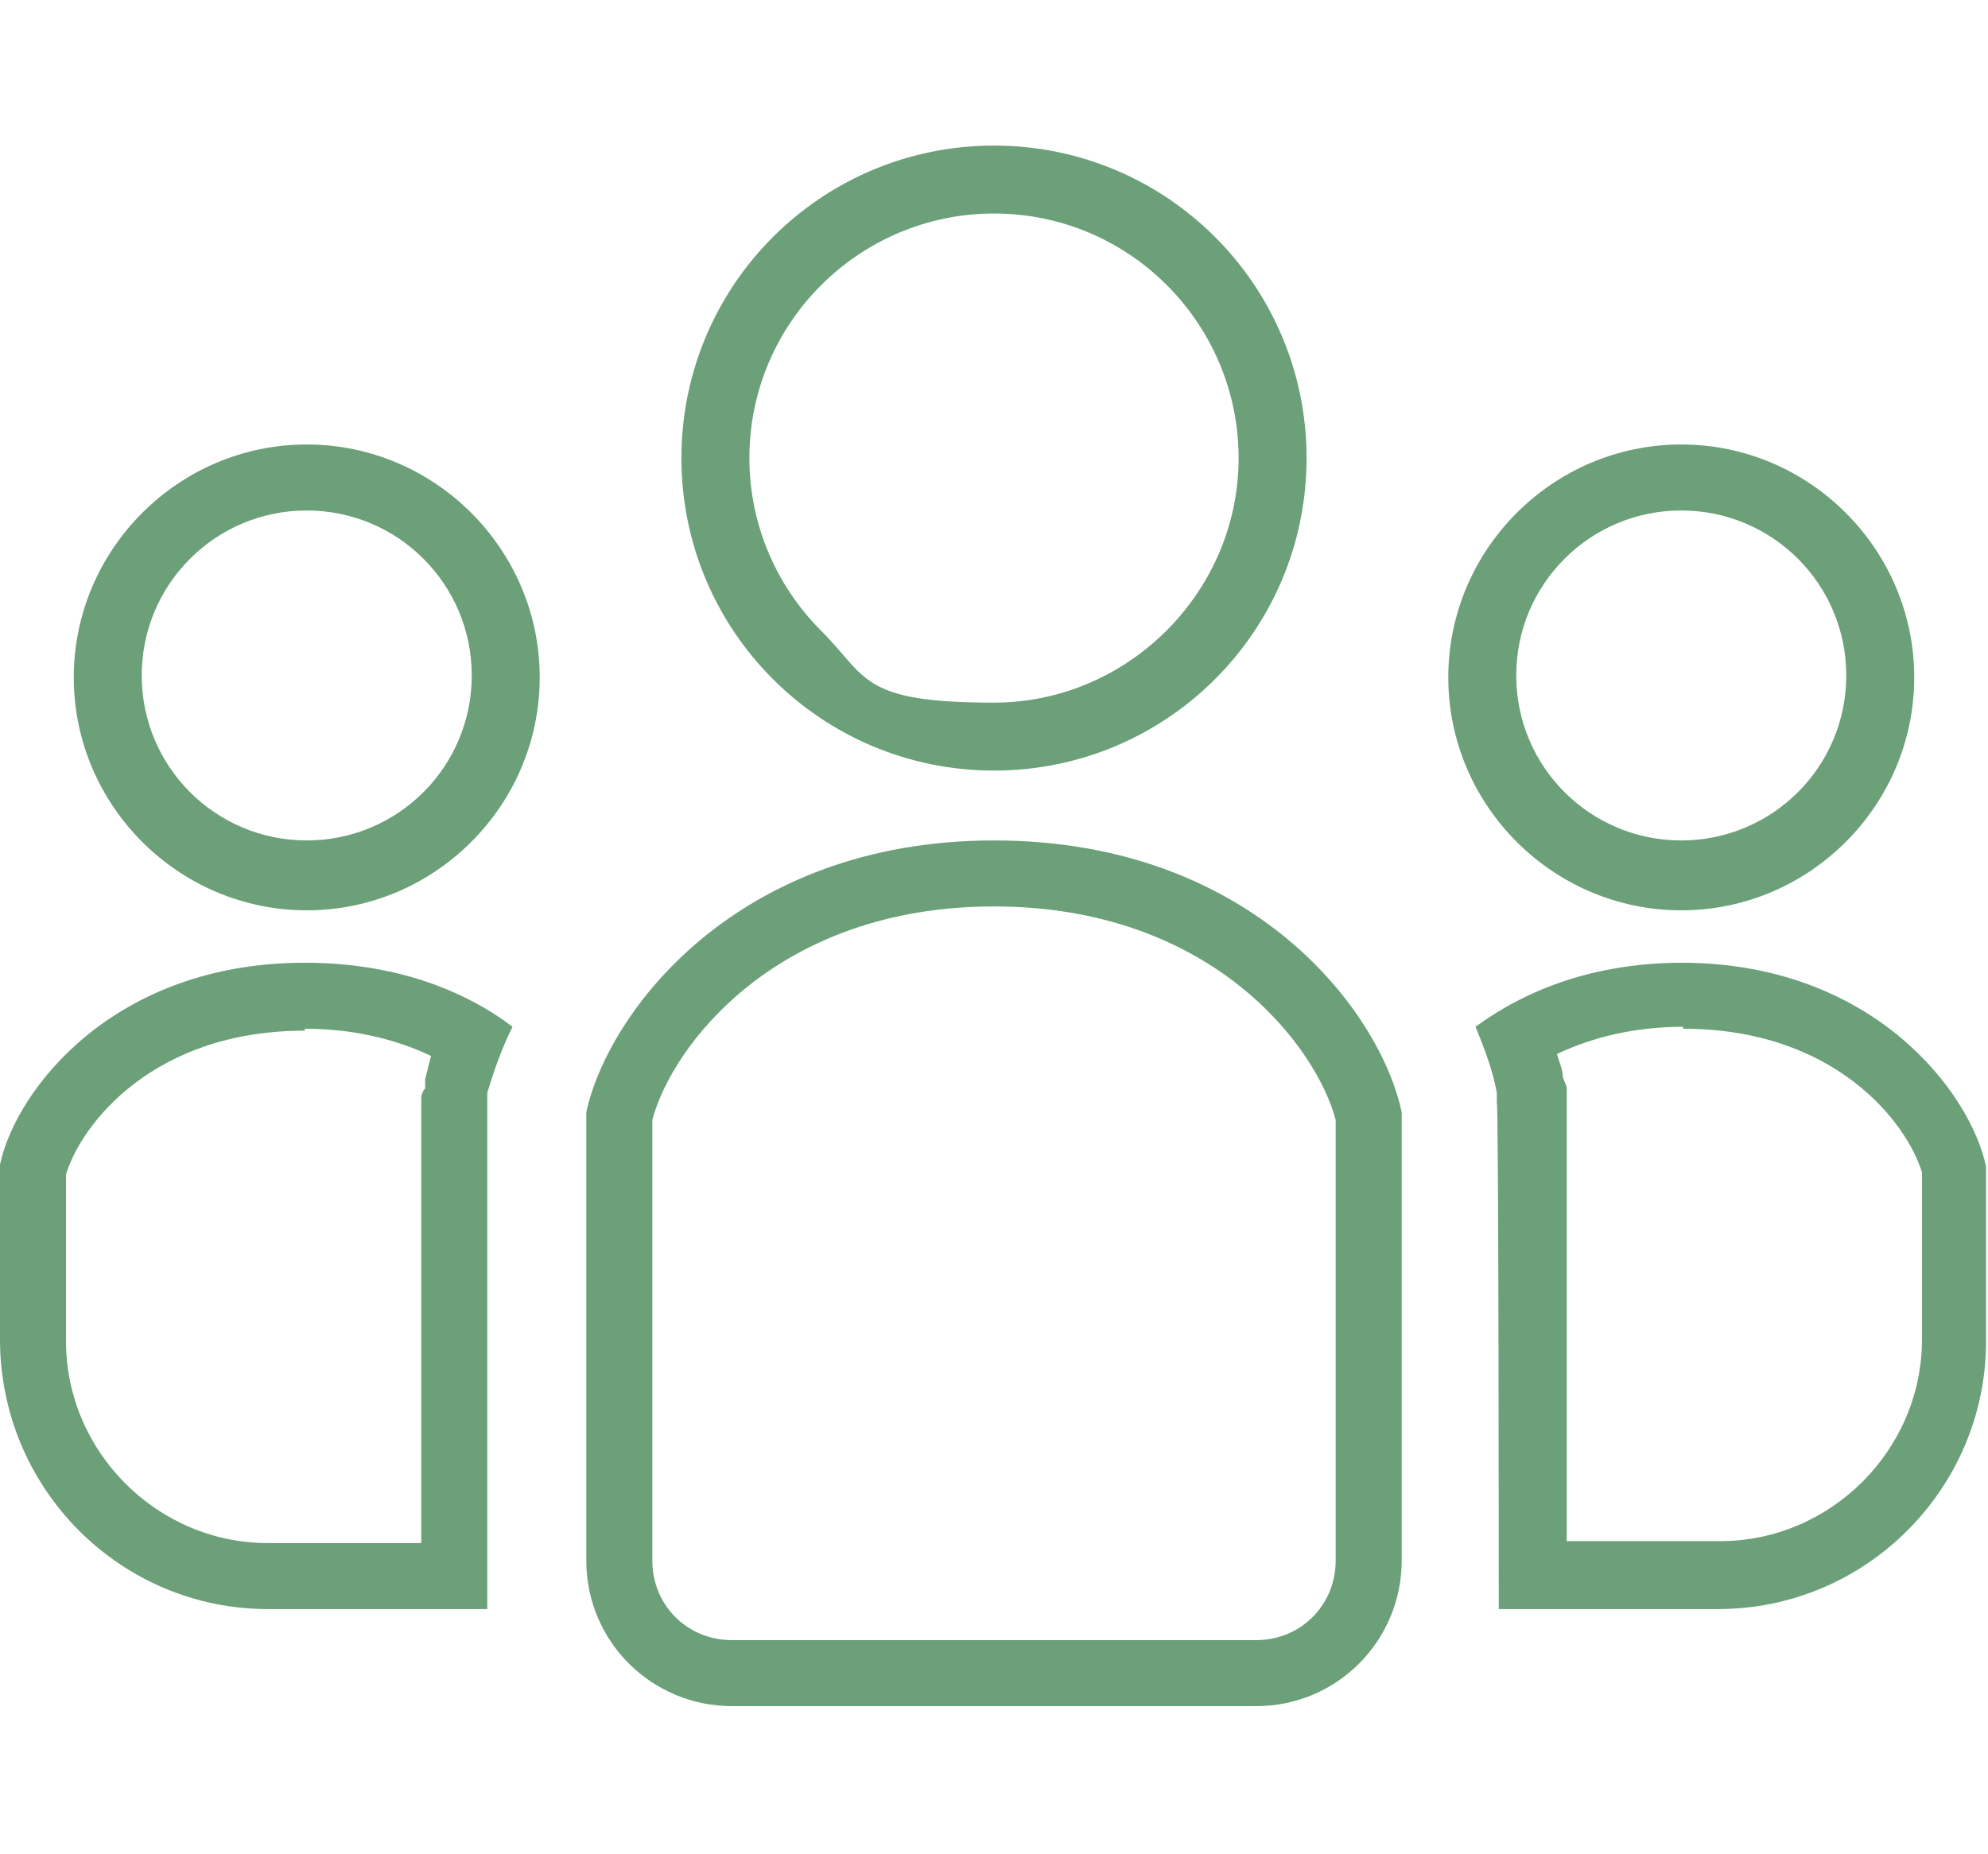
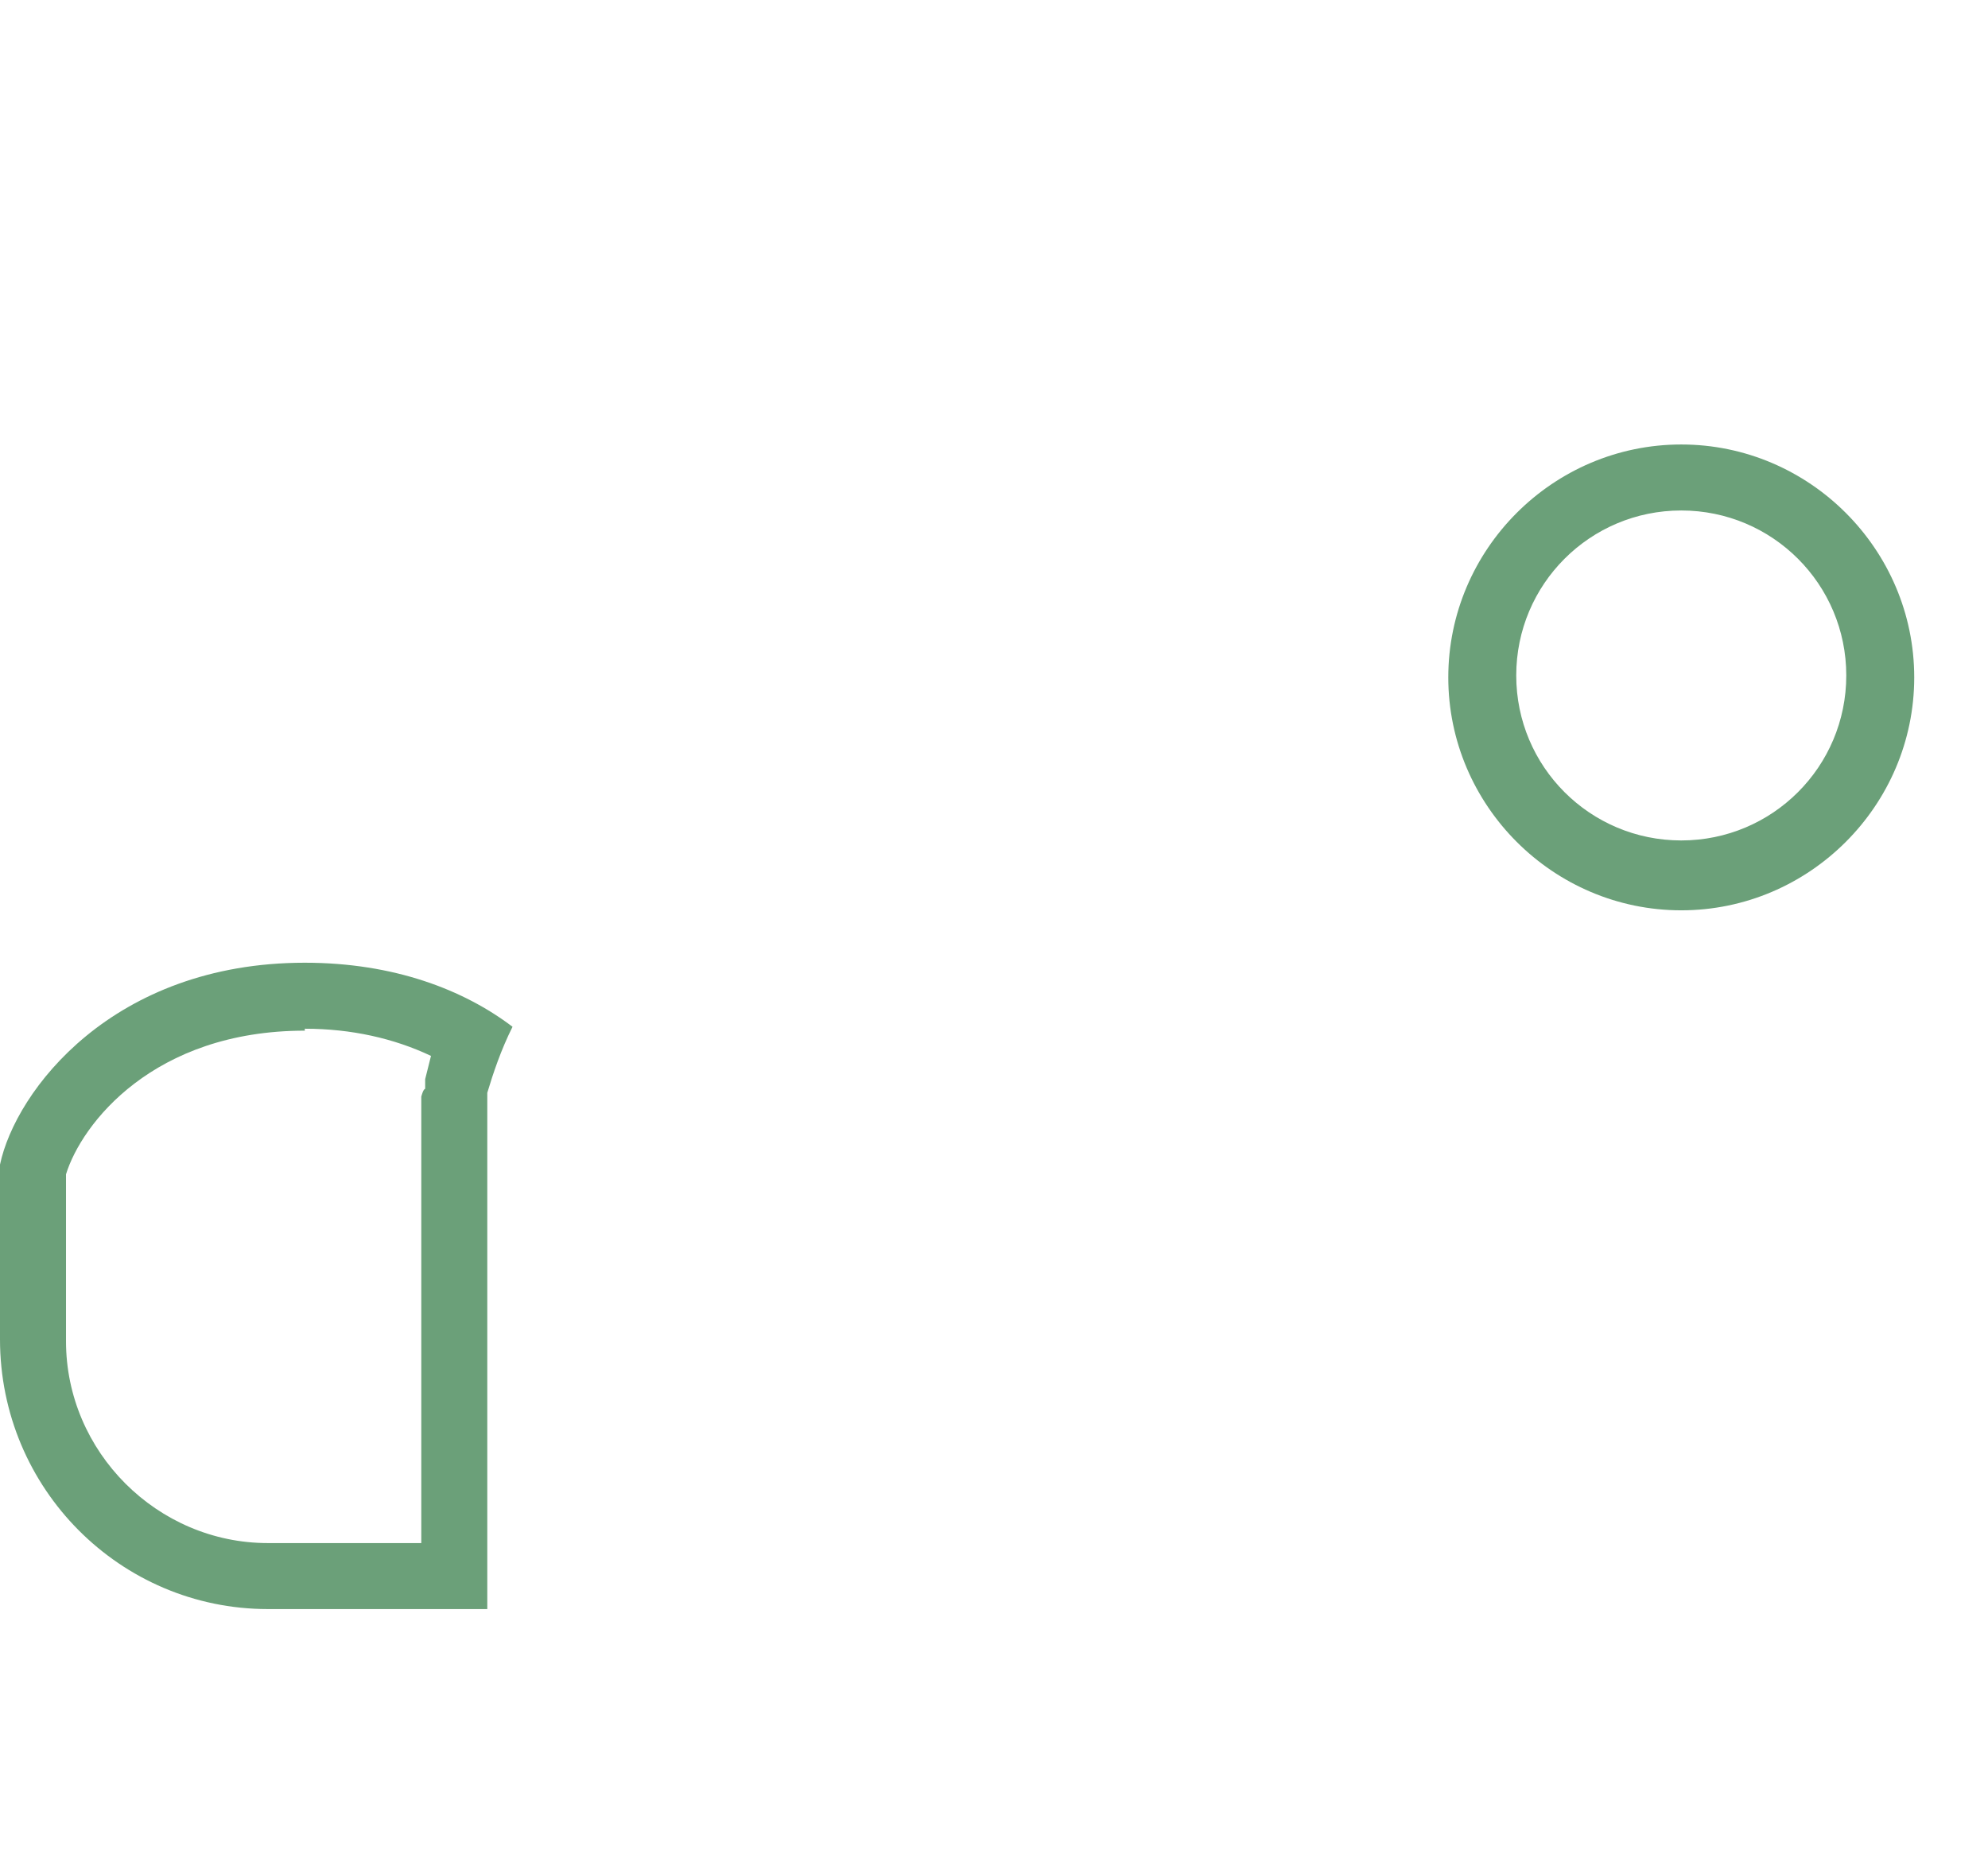
<svg xmlns="http://www.w3.org/2000/svg" viewBox="0 0 102.4 95.5">
-   <path d="m0 0h102.4v95.5h-102.4z" fill="none" />
  <g fill="#6ba079">
-     <path d="m51.2 11c7 0 12.6 5.7 12.6 12.6s-5.7 12.6-12.6 12.6-6.5-1.3-8.9-3.7-3.7-5.6-3.7-8.9c0-7 5.7-12.6 12.6-12.6m0-3.5c-8.9 0-16.1 7.2-16.1 16.1s7.2 16.1 16.1 16.1 16.1-7.2 16.1-16.1-7.2-16.1-16.1-16.1z" />
    <path d="m86.6 26.3c4.7 0 8.5 3.8 8.5 8.5s-3.8 8.5-8.5 8.5-8.5-3.8-8.5-8.5 3.8-8.5 8.5-8.5m0-3.4c-6.6 0-12 5.4-12 12s5.4 12 12 12 12-5.4 12-12-5.4-12-12-12z" />
-     <path d="m86.7 53c7.8 0 11.5 4.8 12.3 7.4v8.6c0 5.7-4.7 10.4-10.4 10.4h-7.9v-23.4s-.2-.5-.2-.5c0-.4-.2-.8-.3-1.2 1.9-.9 4.1-1.4 6.5-1.4m0-3.3c-4.6 0-8.1 1.4-10.7 3.3.5 1.2.9 2.3 1.1 3.4v.5c.1 0 .1 26.1.1 26.1h11.3c7.6 0 13.8-6.2 13.8-13.8v-9c-.8-3.8-5.8-10.5-15.7-10.5z" />
-     <path d="m15.8 26.3c4.7 0 8.5 3.8 8.5 8.5s-3.8 8.5-8.5 8.5-8.5-3.8-8.5-8.5 3.8-8.5 8.5-8.5m0-3.4c-6.6 0-12 5.4-12 12s5.4 12 12 12 12-5.4 12-12-5.4-12-12-12z" />
    <path d="m15.7 53c2.4 0 4.6.5 6.5 1.4-.1.4-.2.8-.3 1.2v.5c-.1 0-.2.4-.2.4v23h-7.9c-5.7 0-10.4-4.7-10.4-10.4v-8.6c.8-2.6 4.5-7.4 12.3-7.4m0-3.5c-9.9 0-14.9 6.6-15.7 10.4v9c0 7.7 6.2 13.9 13.8 13.9h11.3v-26.6c.3-1 .7-2.2 1.3-3.4-2.5-1.9-6.1-3.3-10.7-3.3z" />
-     <path d="m51.2 46.7c11.2 0 16.6 7.2 17.6 11v22.7c0 2.3-1.8 4.1-4.1 4.1h-27c-2.3 0-4.1-1.8-4.1-4.1v-22.7c1-3.8 6.4-11 17.6-11m-0-3.4c-13.3 0-19.9 8.9-21 14v23.1c0 4.2 3.4 7.5 7.5 7.5h27c4.2 0 7.5-3.4 7.5-7.5v-23.1c-1.1-5.2-7.7-14-21-14z" />
  </g>
</svg>